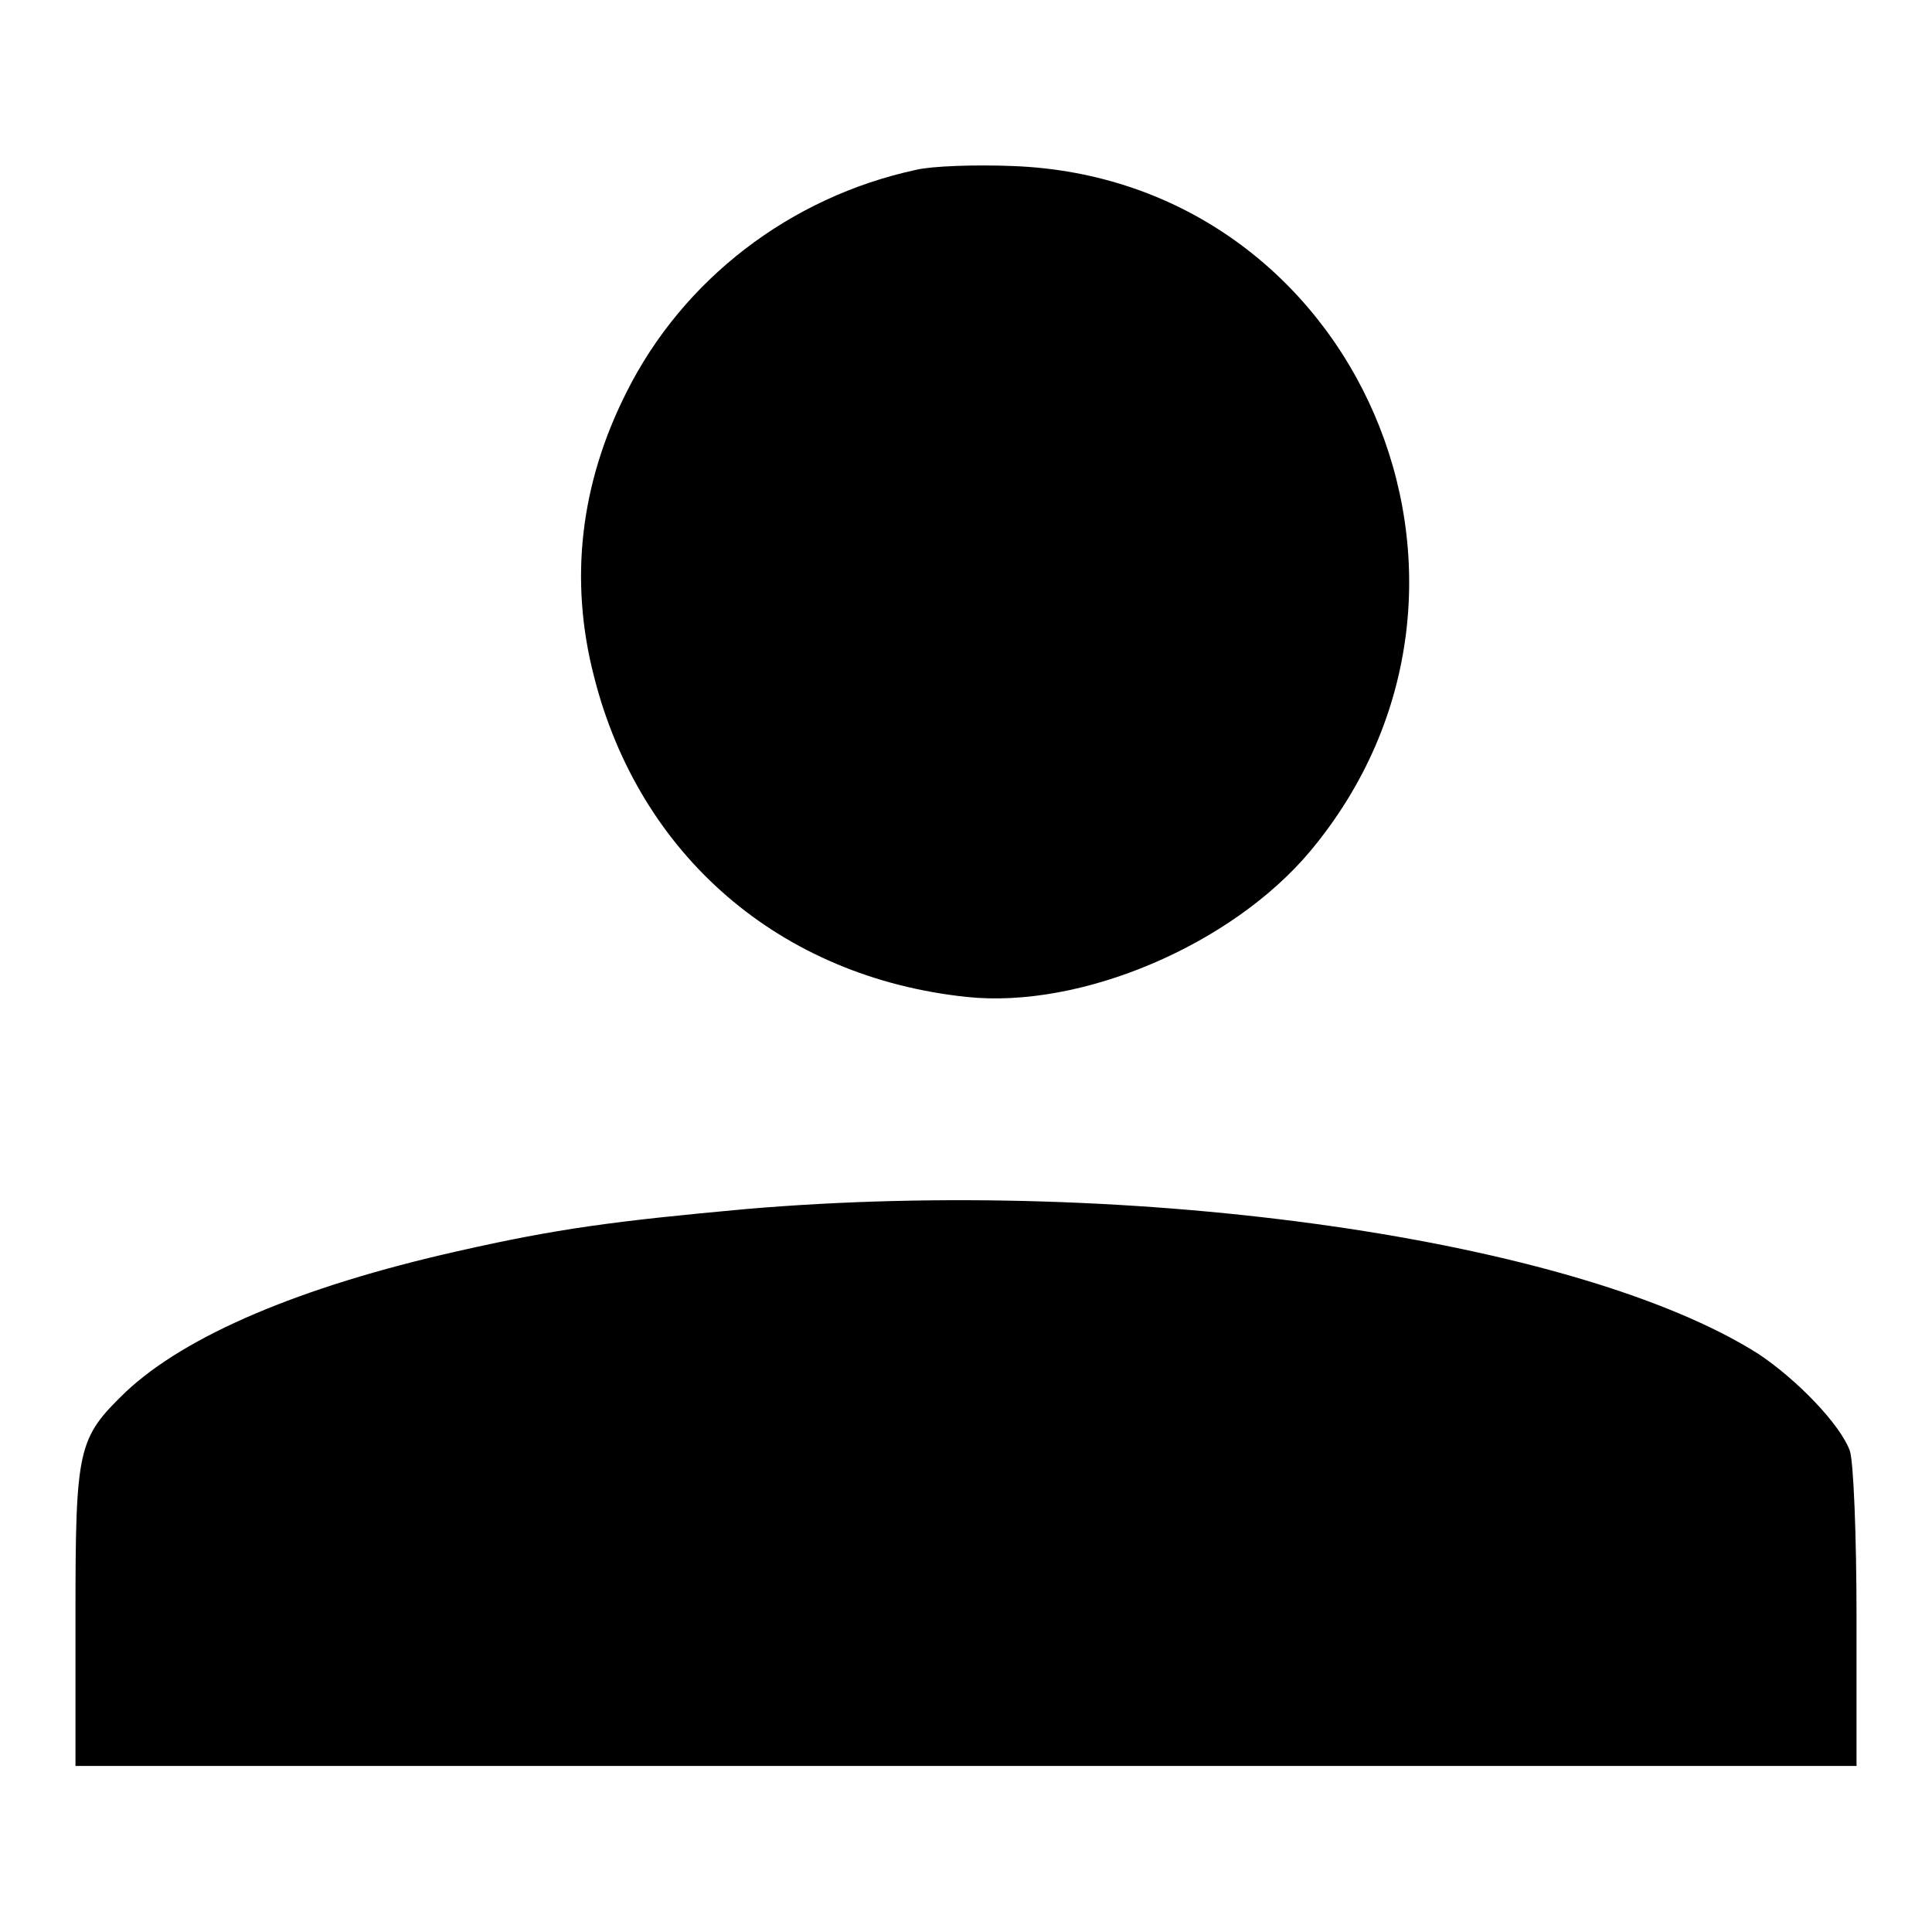
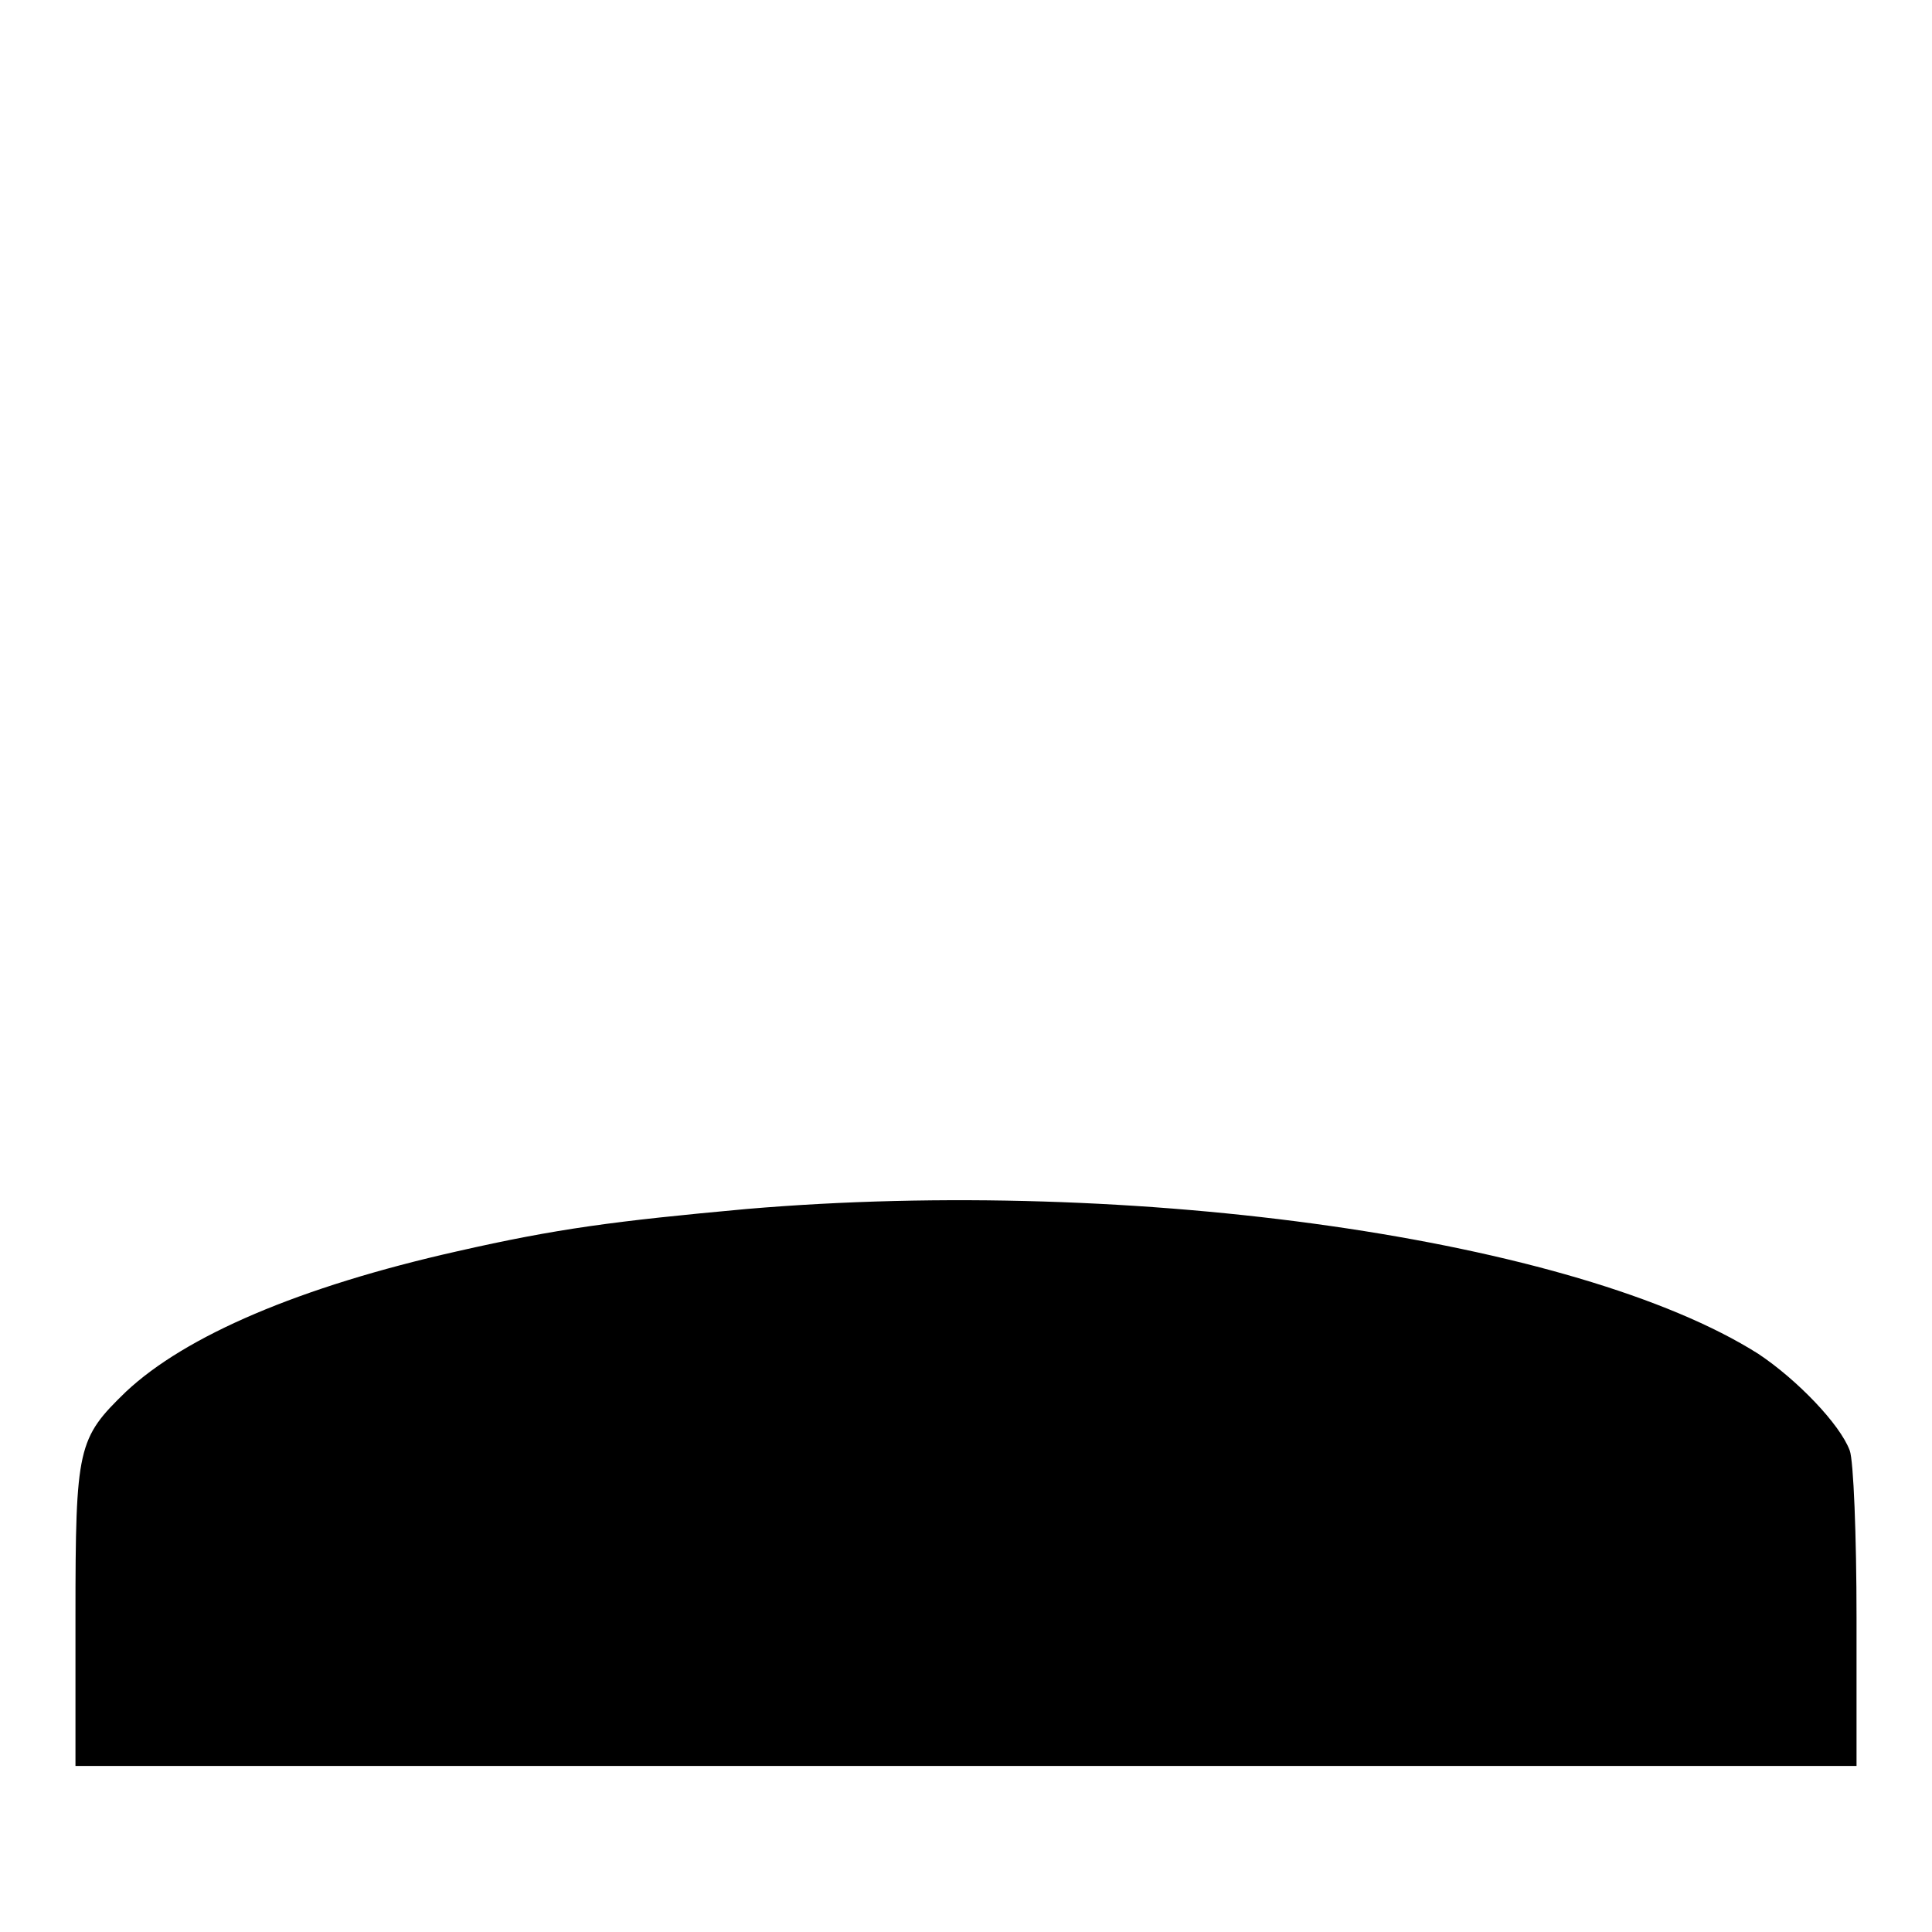
<svg xmlns="http://www.w3.org/2000/svg" version="1.1" x="0px" y="0px" viewBox="0 0 256 256" enable-background="new 0 0 256 256" xml:space="preserve">
  <g>
    <g>
-       <path fill="#000000" d="M121.4,22.5C104.7,26.1,90.5,37,83,52c-6.1,12.1-7.6,24.8-4.3,37.6c6,23.8,24.7,39.9,49.4,42.5  c15.2,1.6,35.1-6.9,45.5-19.3c29.5-35.3,6.2-89.1-39.4-90.8C129.2,21.8,123.5,22,121.4,22.5z" />
      <path fill="#000000" d="M98.9,160.2c-17.5,1.6-25.1,2.6-38.3,5.6c-20.9,4.7-36,11.2-43.9,18.6c-6.4,6.2-6.7,7.3-6.7,29.8V234h118  h118v-19.7c0-10.8-0.4-20.8-0.9-22.1c-1.3-3.5-7-9.4-12.1-12.8C209,164.2,150.5,155.8,98.9,160.2z" />
    </g>
  </g>
</svg>